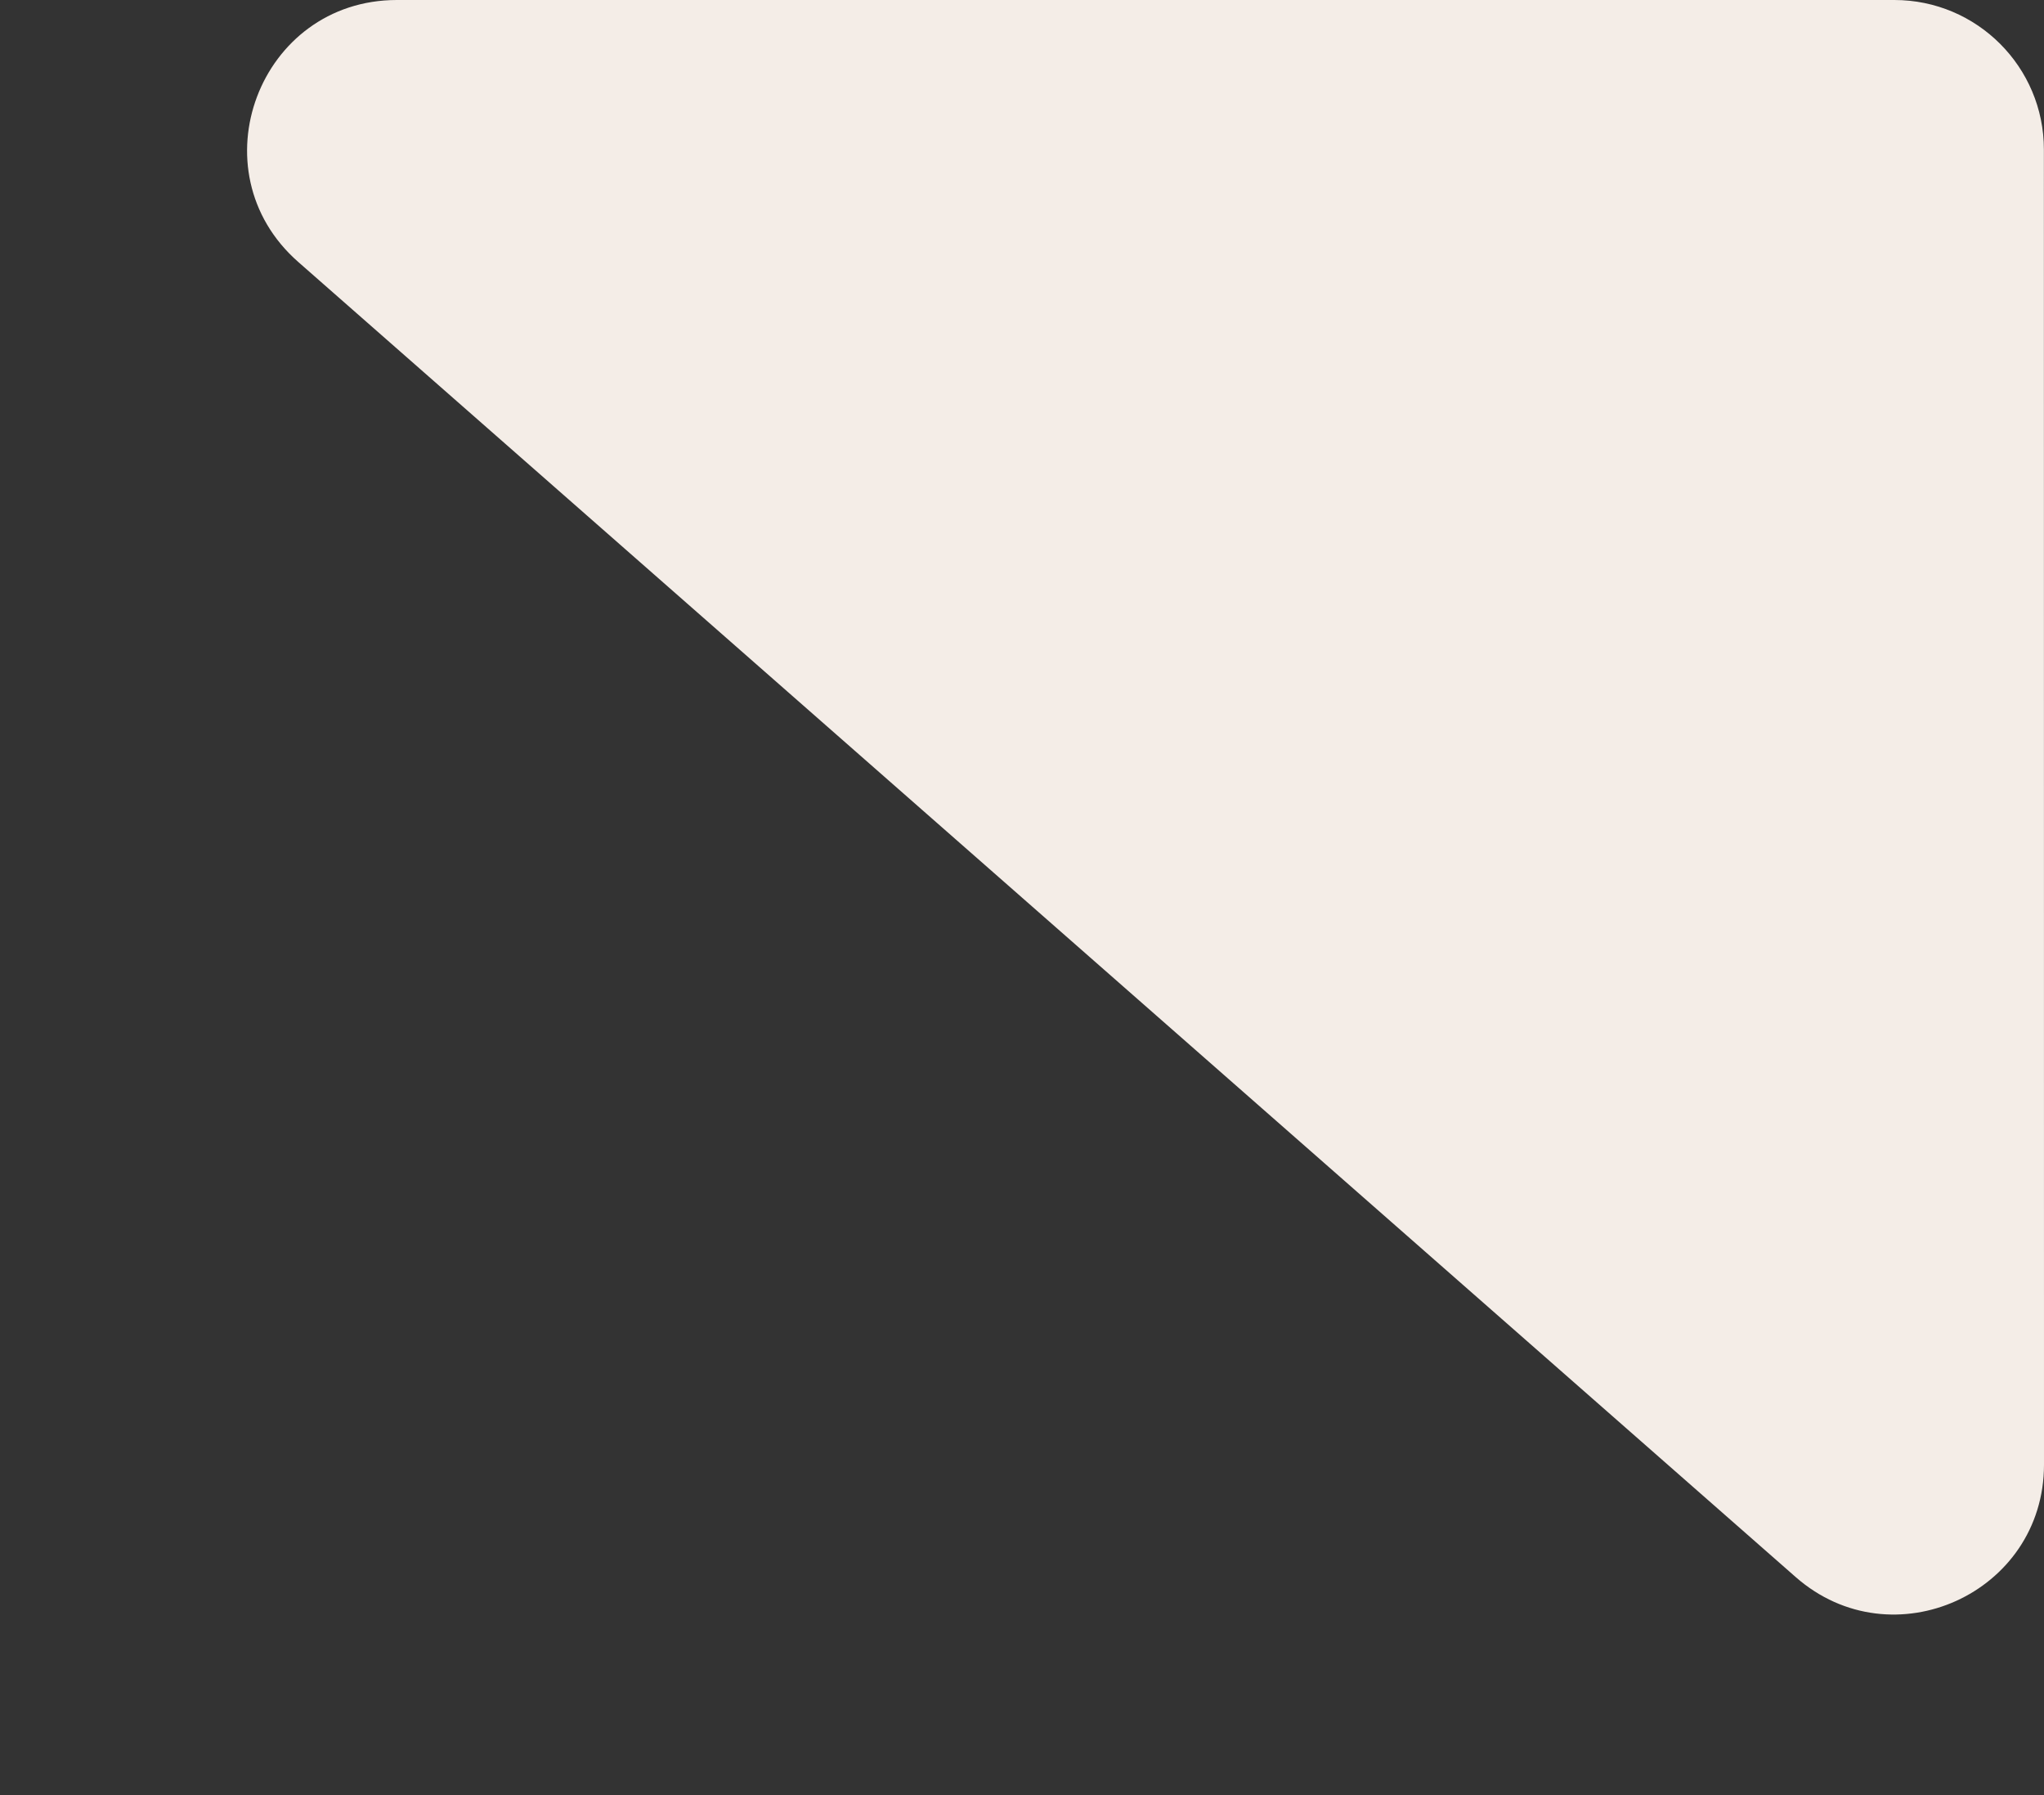
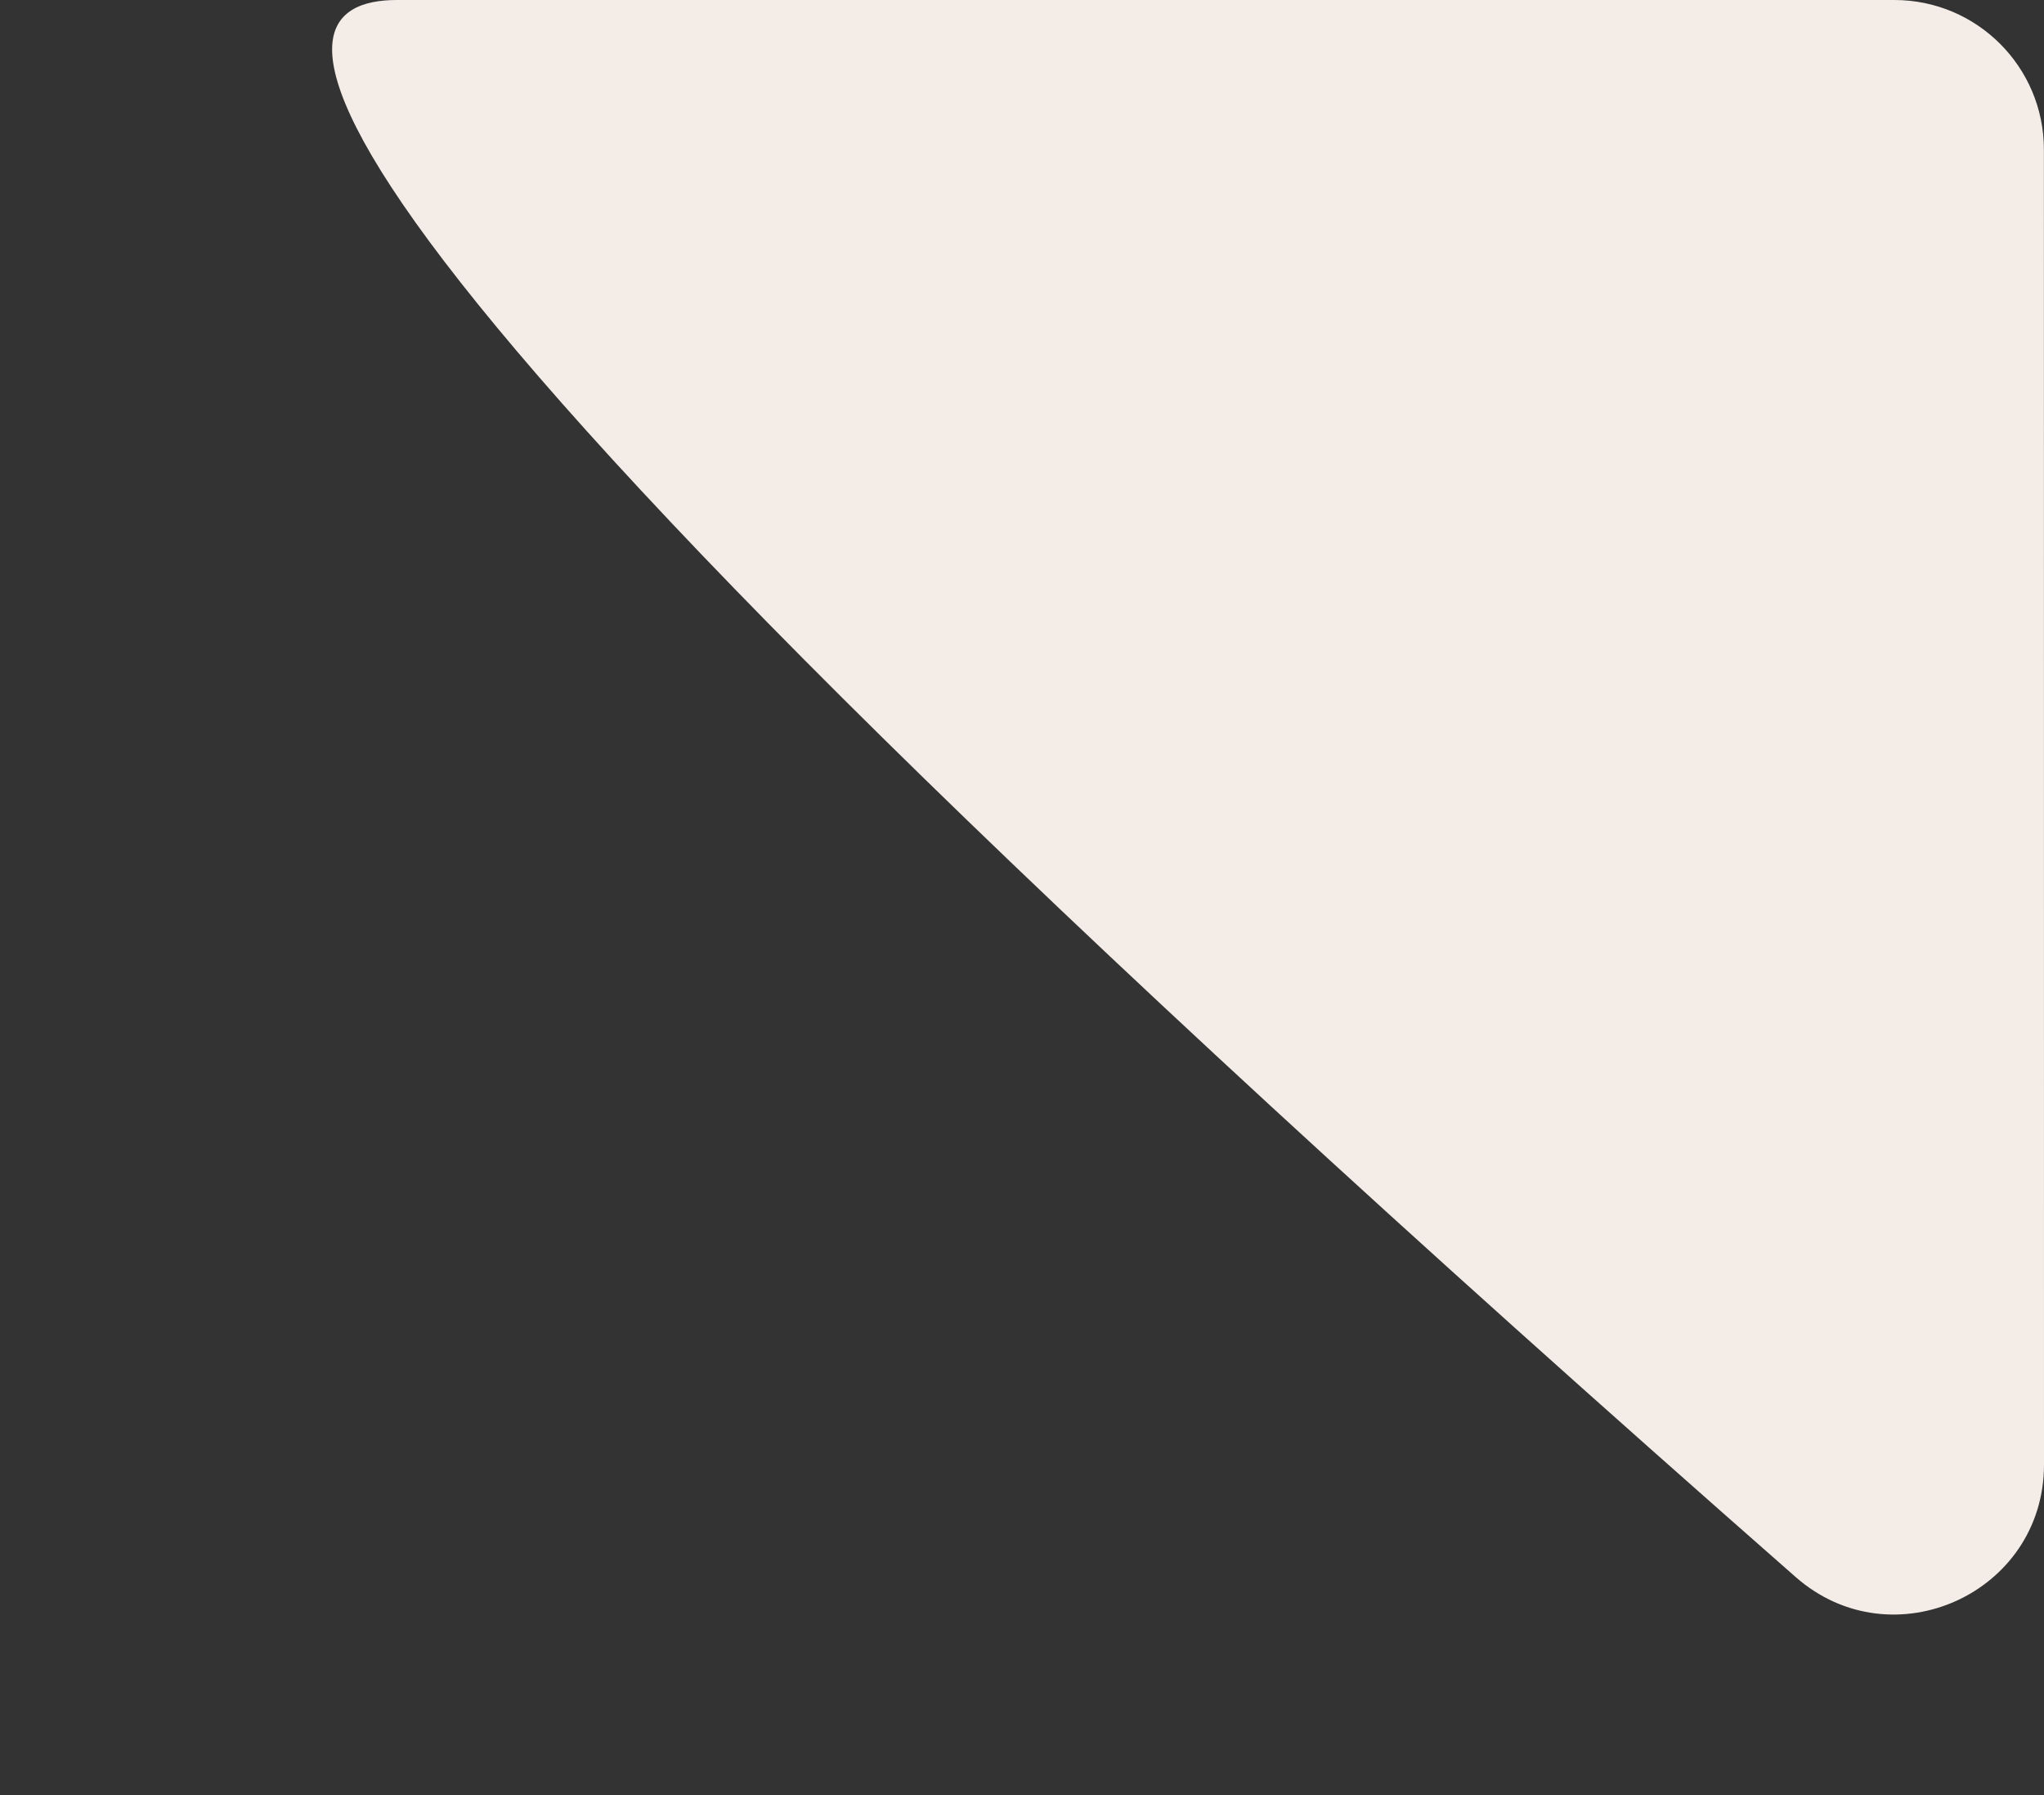
<svg xmlns="http://www.w3.org/2000/svg" width="41" height="36" viewBox="0 0 41 36" fill="none">
  <rect x="0" y="0" width="41" height="36" fill="#333333" stroke="none" />
-   <path d="M41 29.373C41 31.953 37.959 33.33 36.02 31.628L5.983 5.254C3.903 3.428 5.194 0 7.962 0H37.998C39.655 0 40.998 1.343 40.998 3L41 29.373Z" fill="#F4EDE7" />
+   <path d="M41 29.373C41 31.953 37.959 33.33 36.02 31.628C3.903 3.428 5.194 0 7.962 0H37.998C39.655 0 40.998 1.343 40.998 3L41 29.373Z" fill="#F4EDE7" />
</svg>